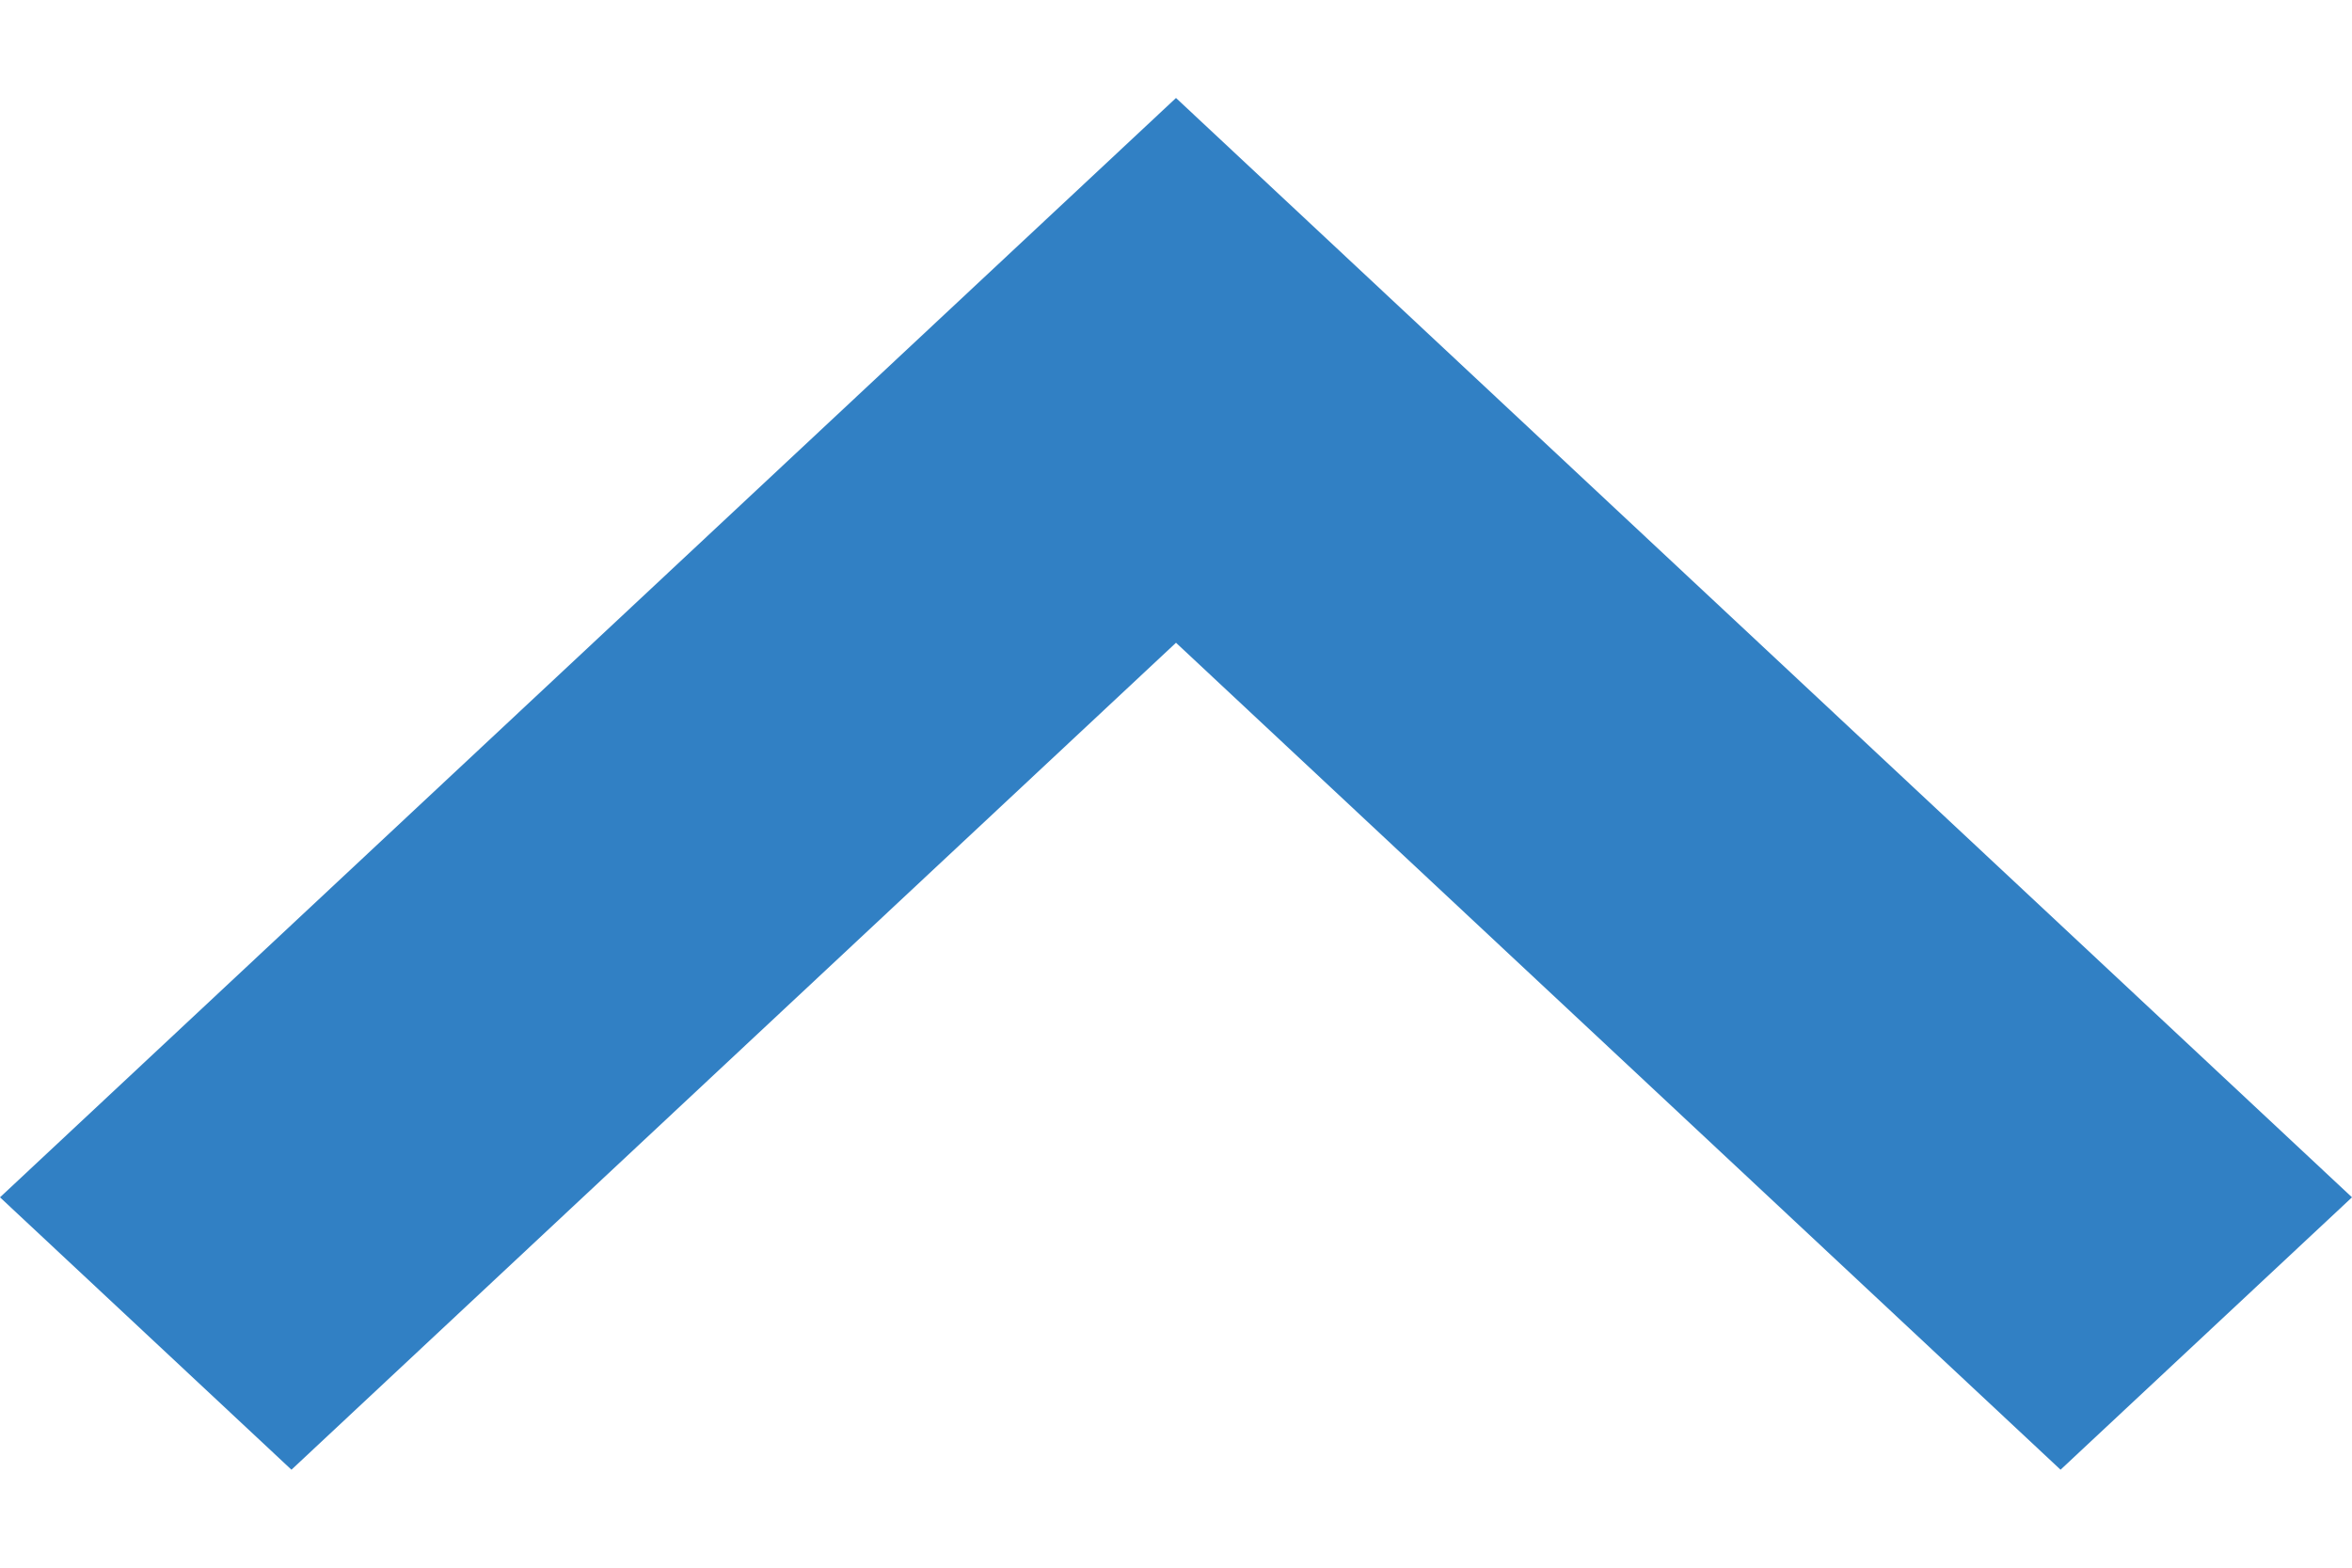
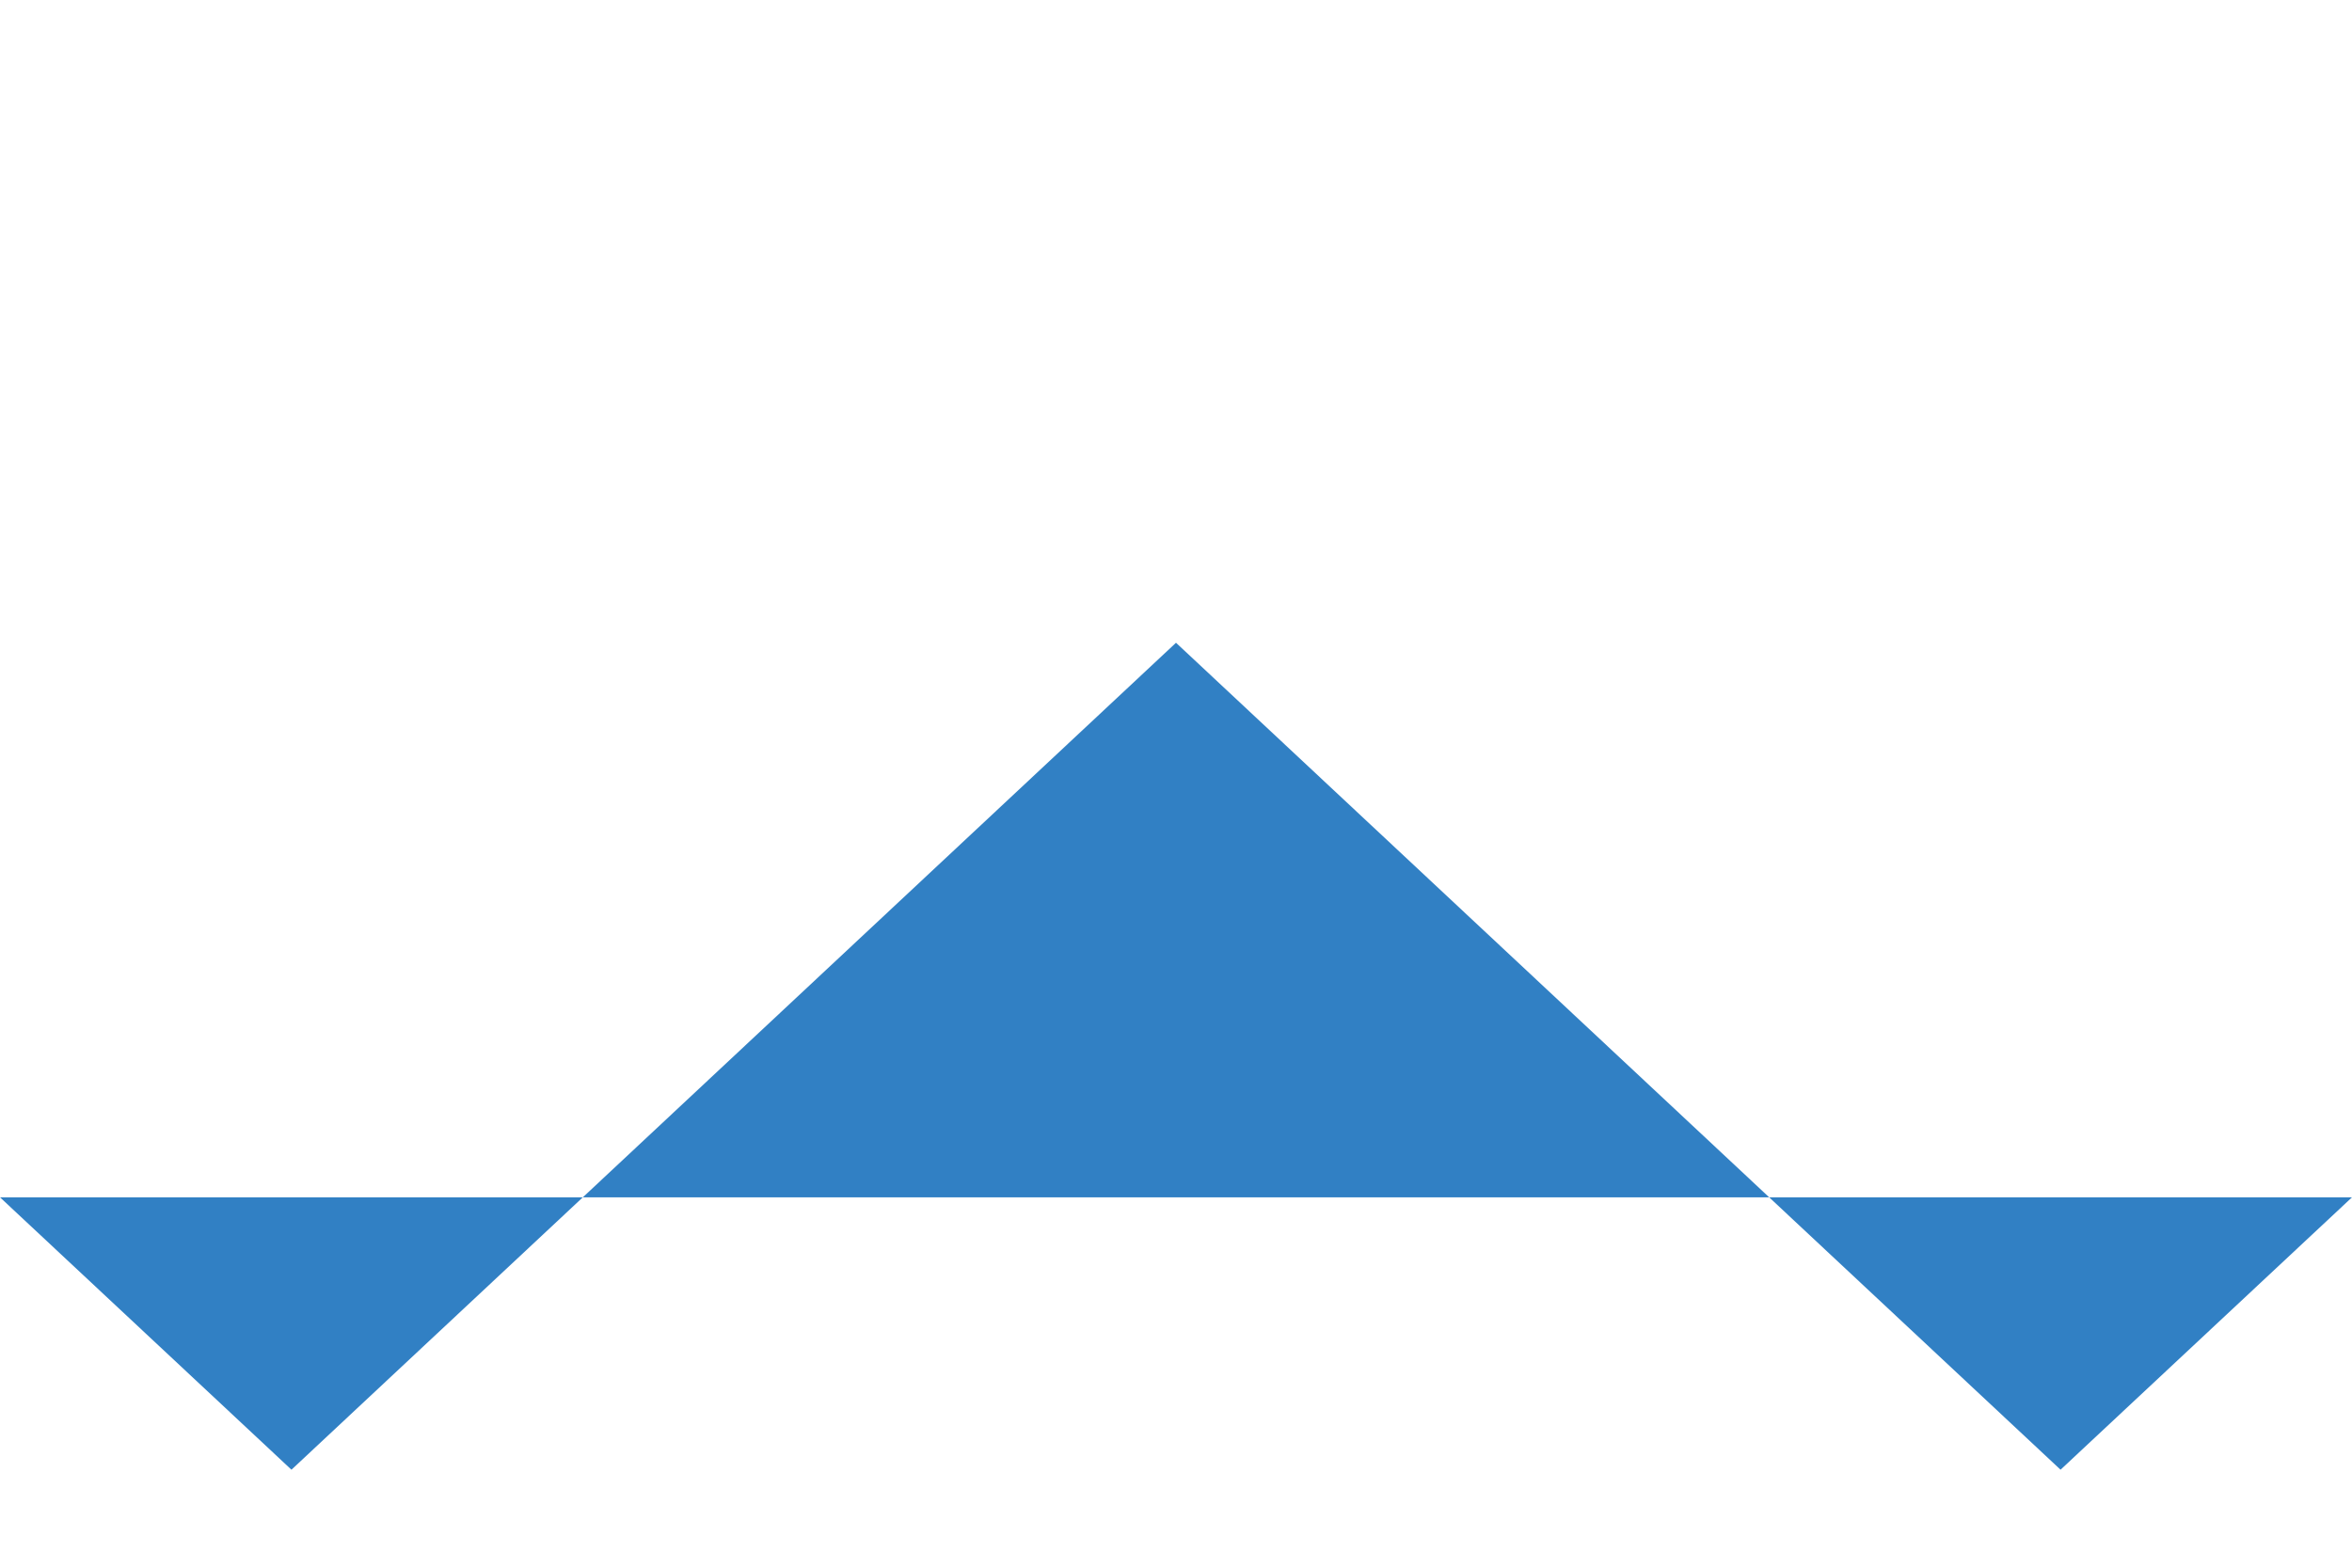
<svg xmlns="http://www.w3.org/2000/svg" width="12" height="8" viewBox="0 0 12 8" fill="none">
-   <path fill-rule="evenodd" clip-rule="evenodd" d="M12 6.11L10.513 7.5L6 3.28L1.487 7.5L0 6.11L6 0.5L12 6.11Z" fill="#3180C4" />
+   <path fill-rule="evenodd" clip-rule="evenodd" d="M12 6.11L10.513 7.5L6 3.28L1.487 7.5L0 6.11L12 6.11Z" fill="#3180C4" />
</svg>